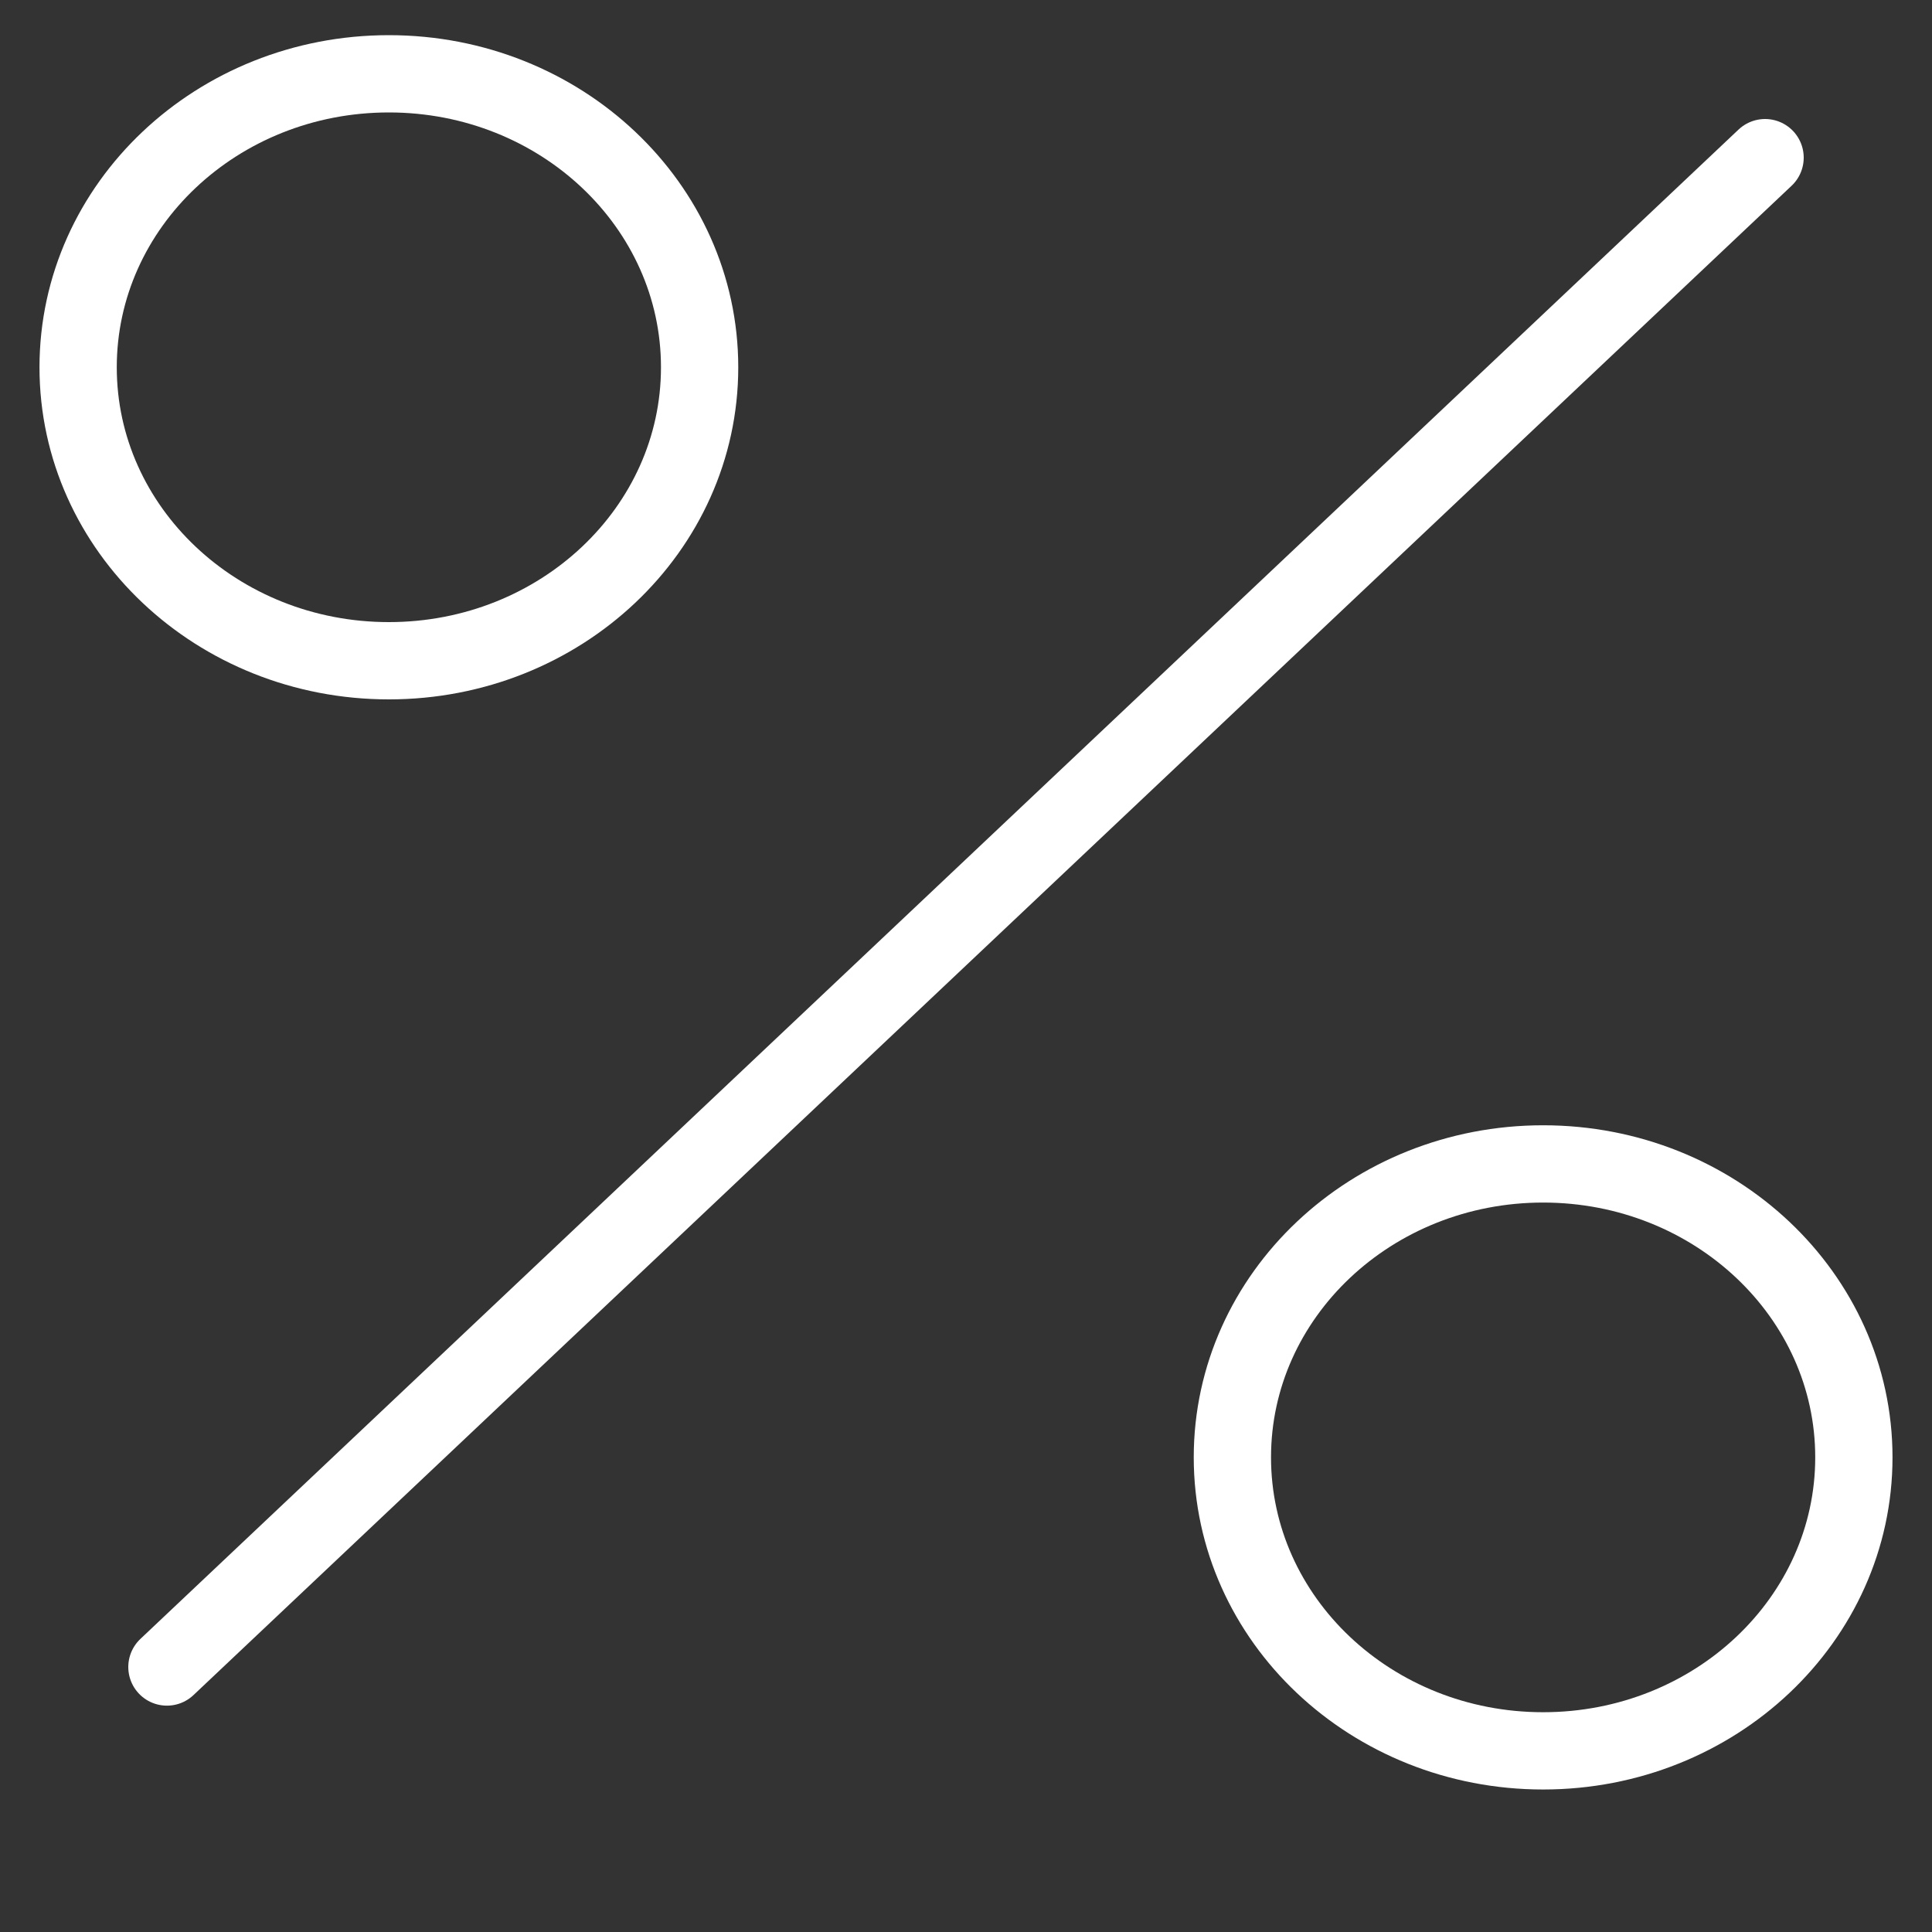
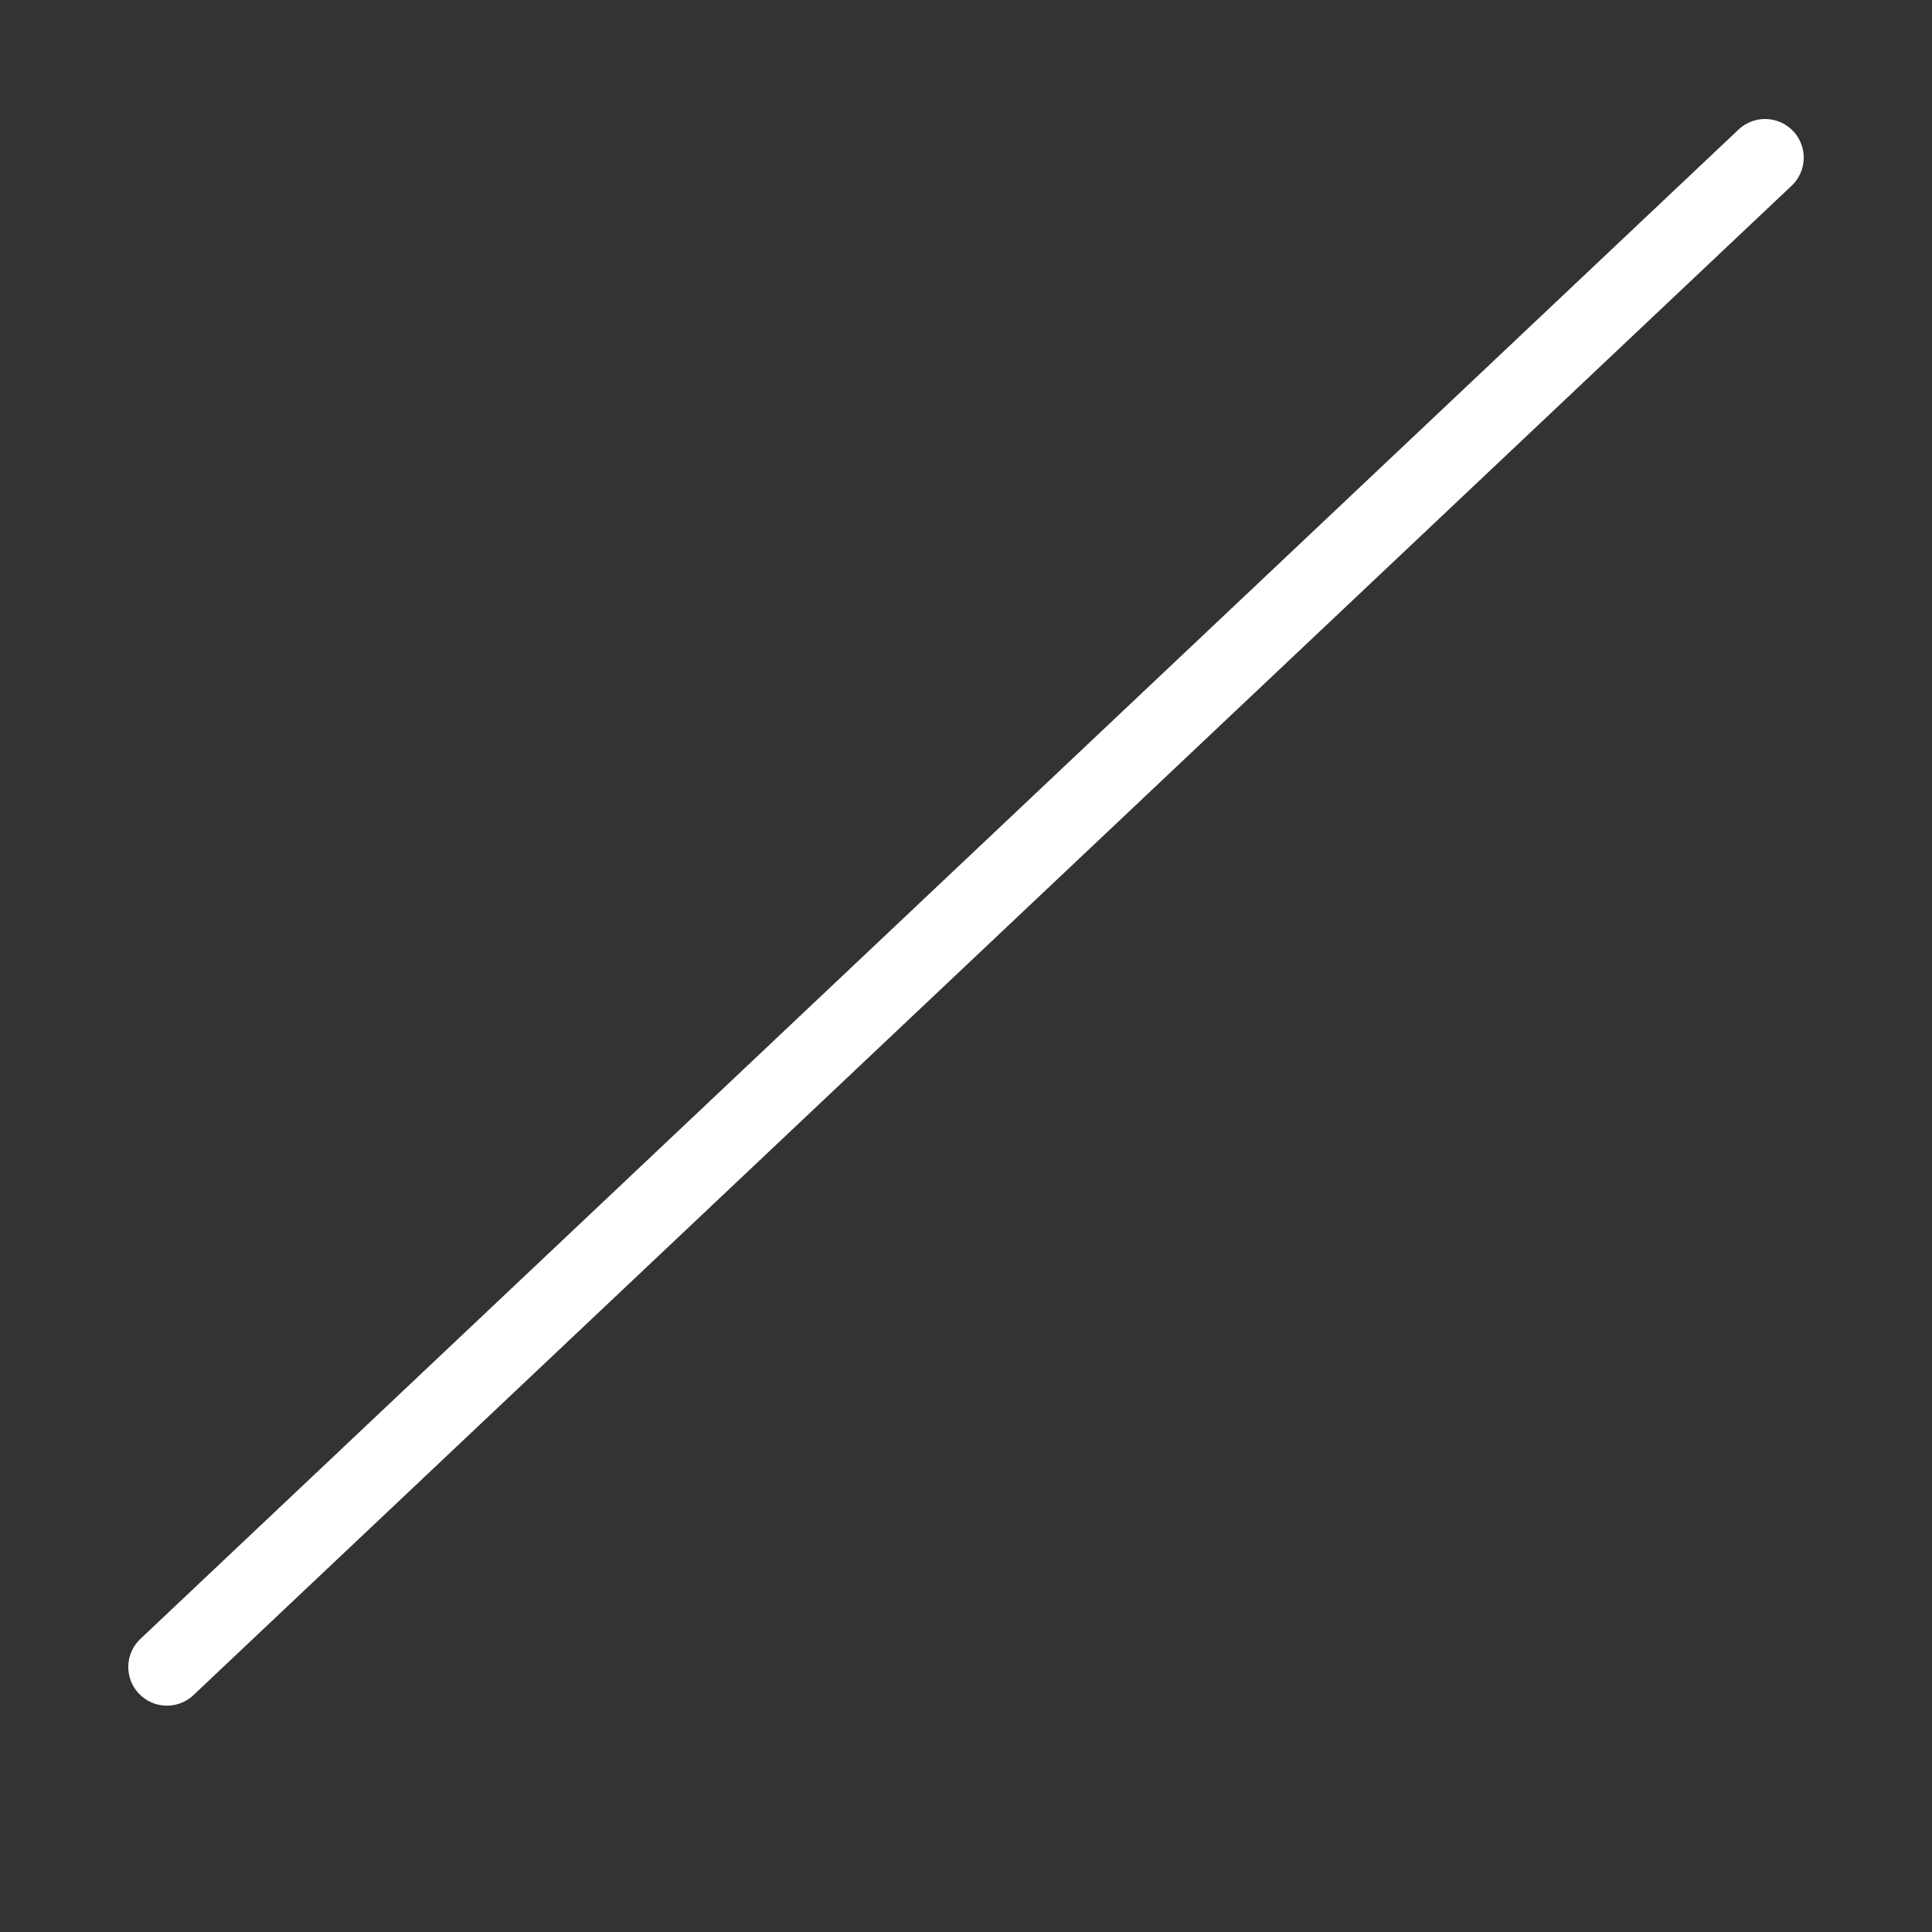
<svg xmlns="http://www.w3.org/2000/svg" width="25" height="25" viewBox="0 0 25 25" fill="none">
  <rect x="0" y="0" width="25" height="25" fill="#333333" stroke="none" />
  <g clip-path="url(#clip0_11_205)">
    <path d="M22.84 2.04L2.16 21.571" stroke="white" stroke-linecap="round" stroke-linejoin="round" />
-     <path d="M5.032 8.55C7.253 8.55 9.053 6.85 9.053 4.753C9.053 2.655 7.253 0.955 5.032 0.955C2.811 0.955 1.011 2.655 1.011 4.753C1.011 6.85 2.811 8.55 5.032 8.55Z" stroke="white" stroke-miterlimit="10" />
-     <path d="M19.968 22.656C22.189 22.656 23.989 20.956 23.989 18.858C23.989 16.761 22.189 15.061 19.968 15.061C17.747 15.061 15.947 16.761 15.947 18.858C15.947 20.956 17.747 22.656 19.968 22.656Z" stroke="white" stroke-miterlimit="10" />
  </g>
  <defs>
    <clipPath id="clip0_11_205">
      <rect width="25" height="25" fill="white" />
    </clipPath>
  </defs>
</svg>